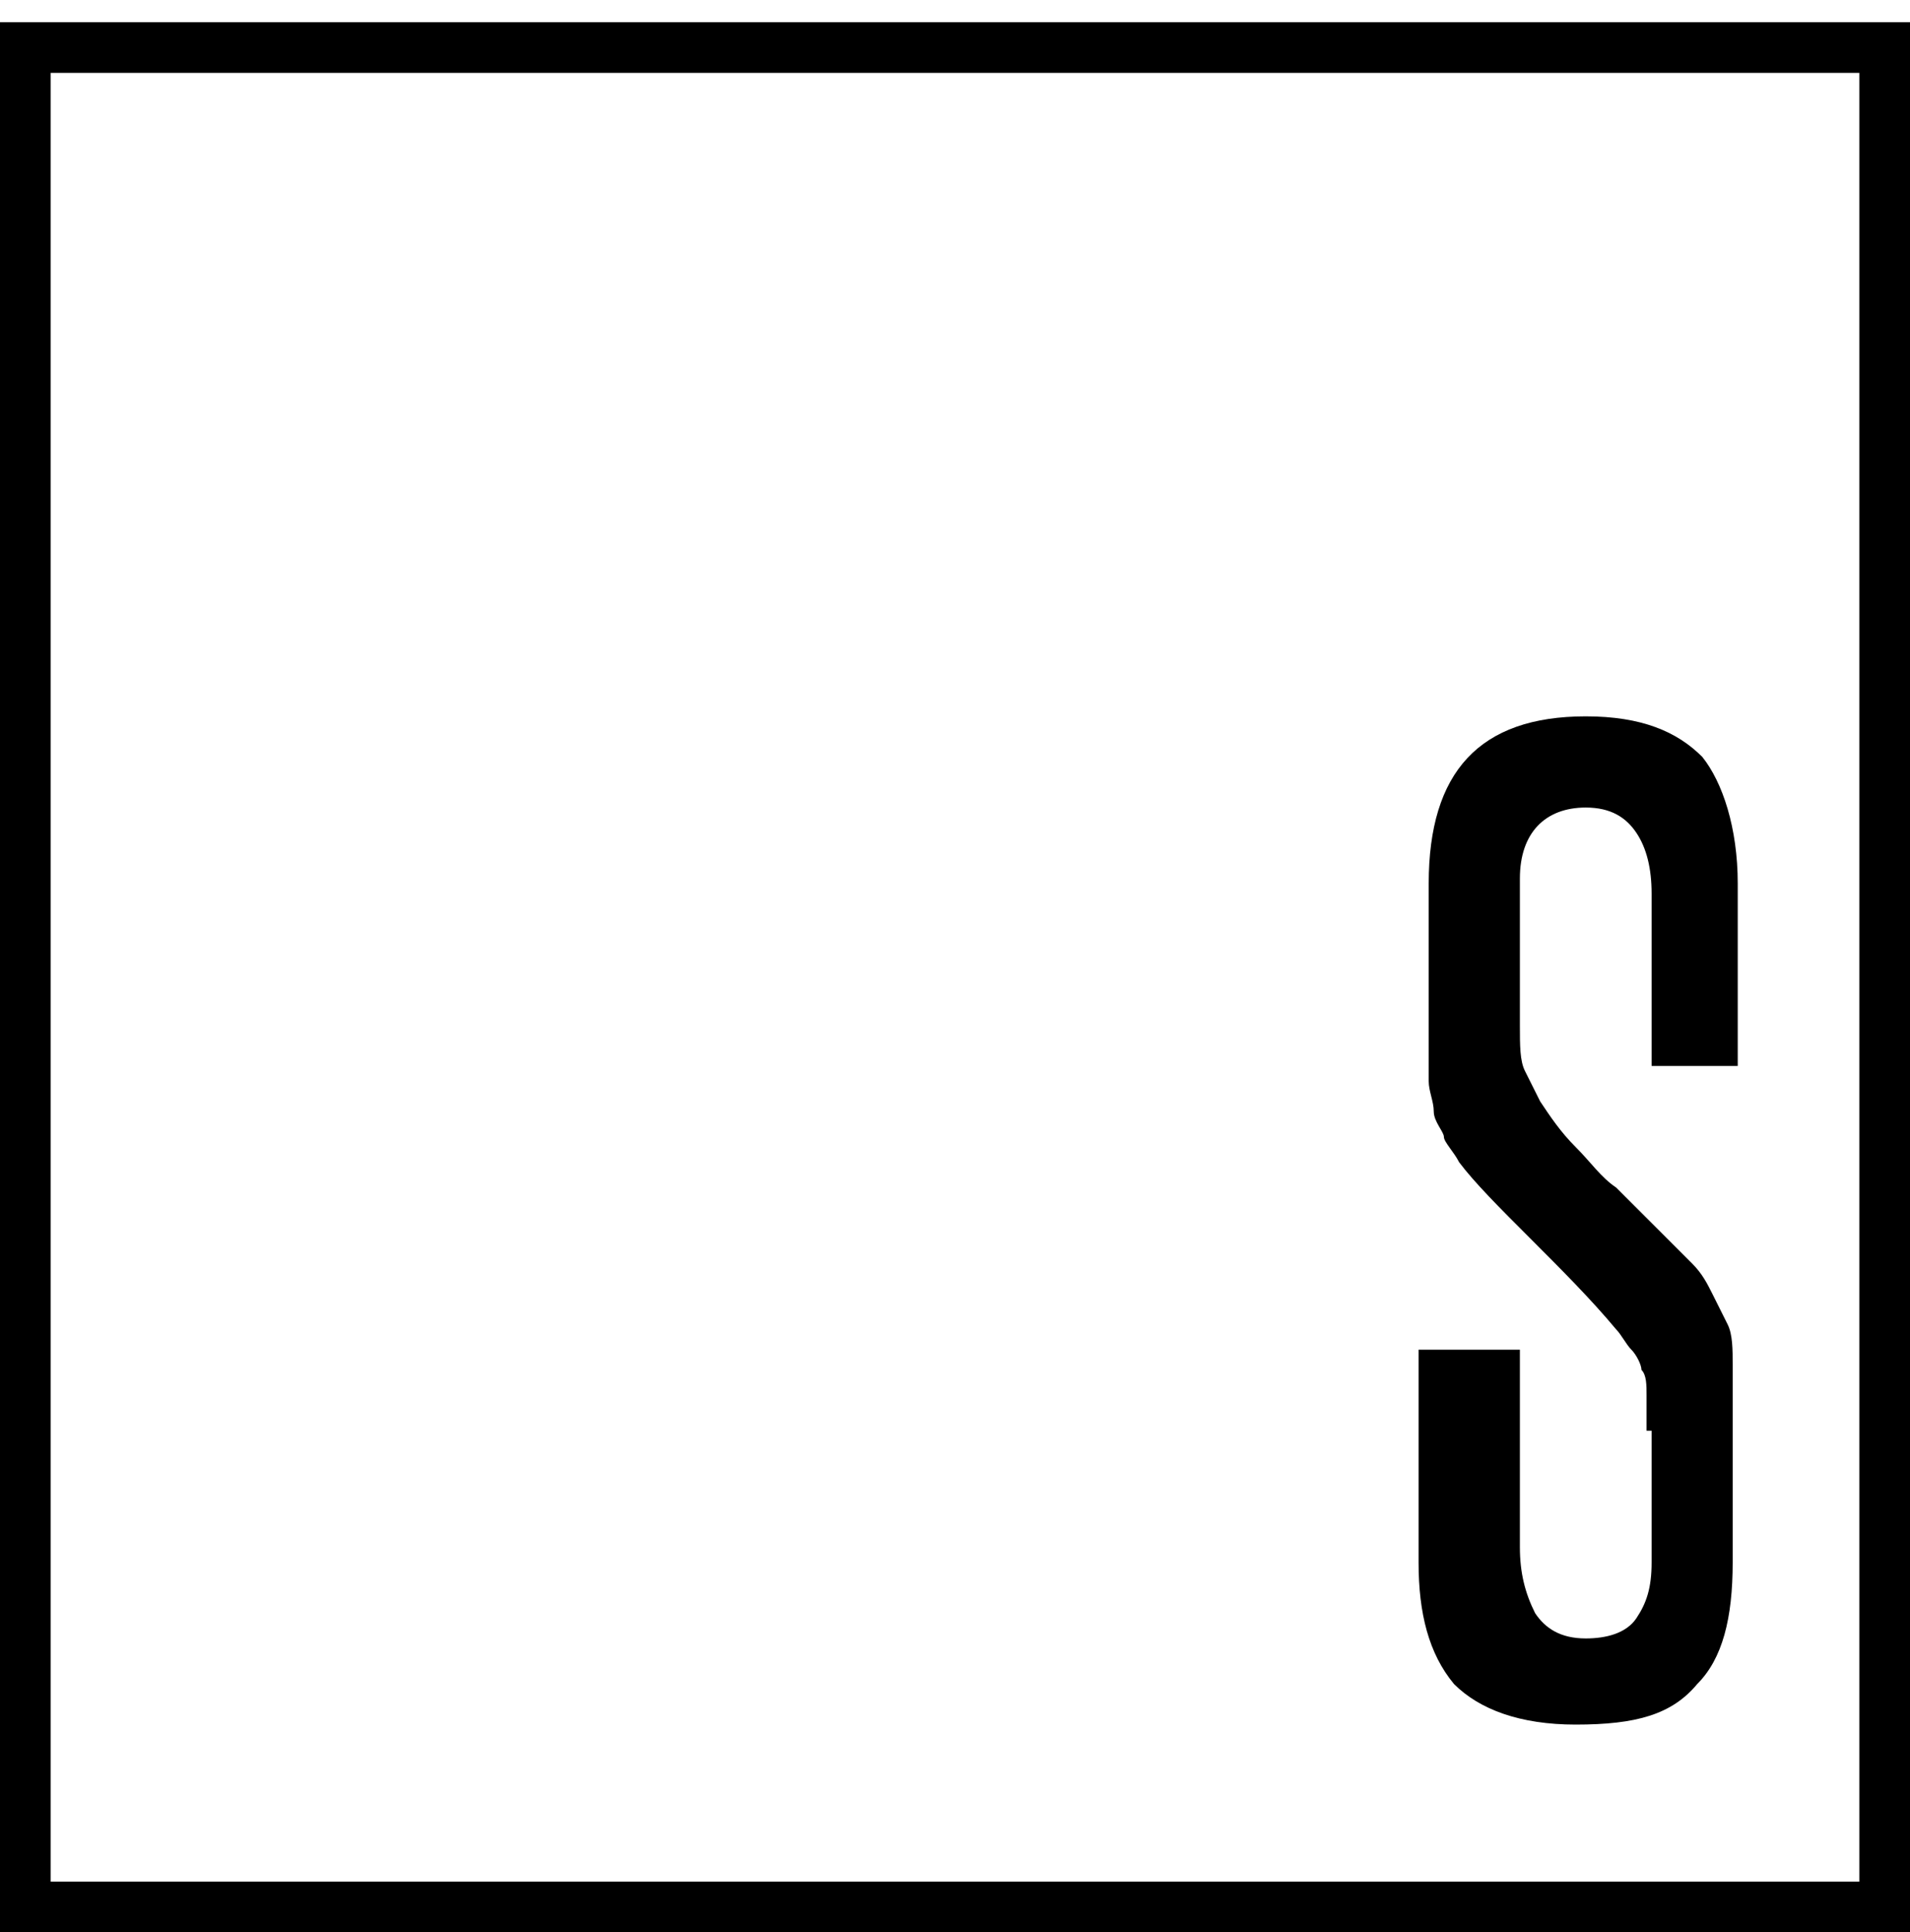
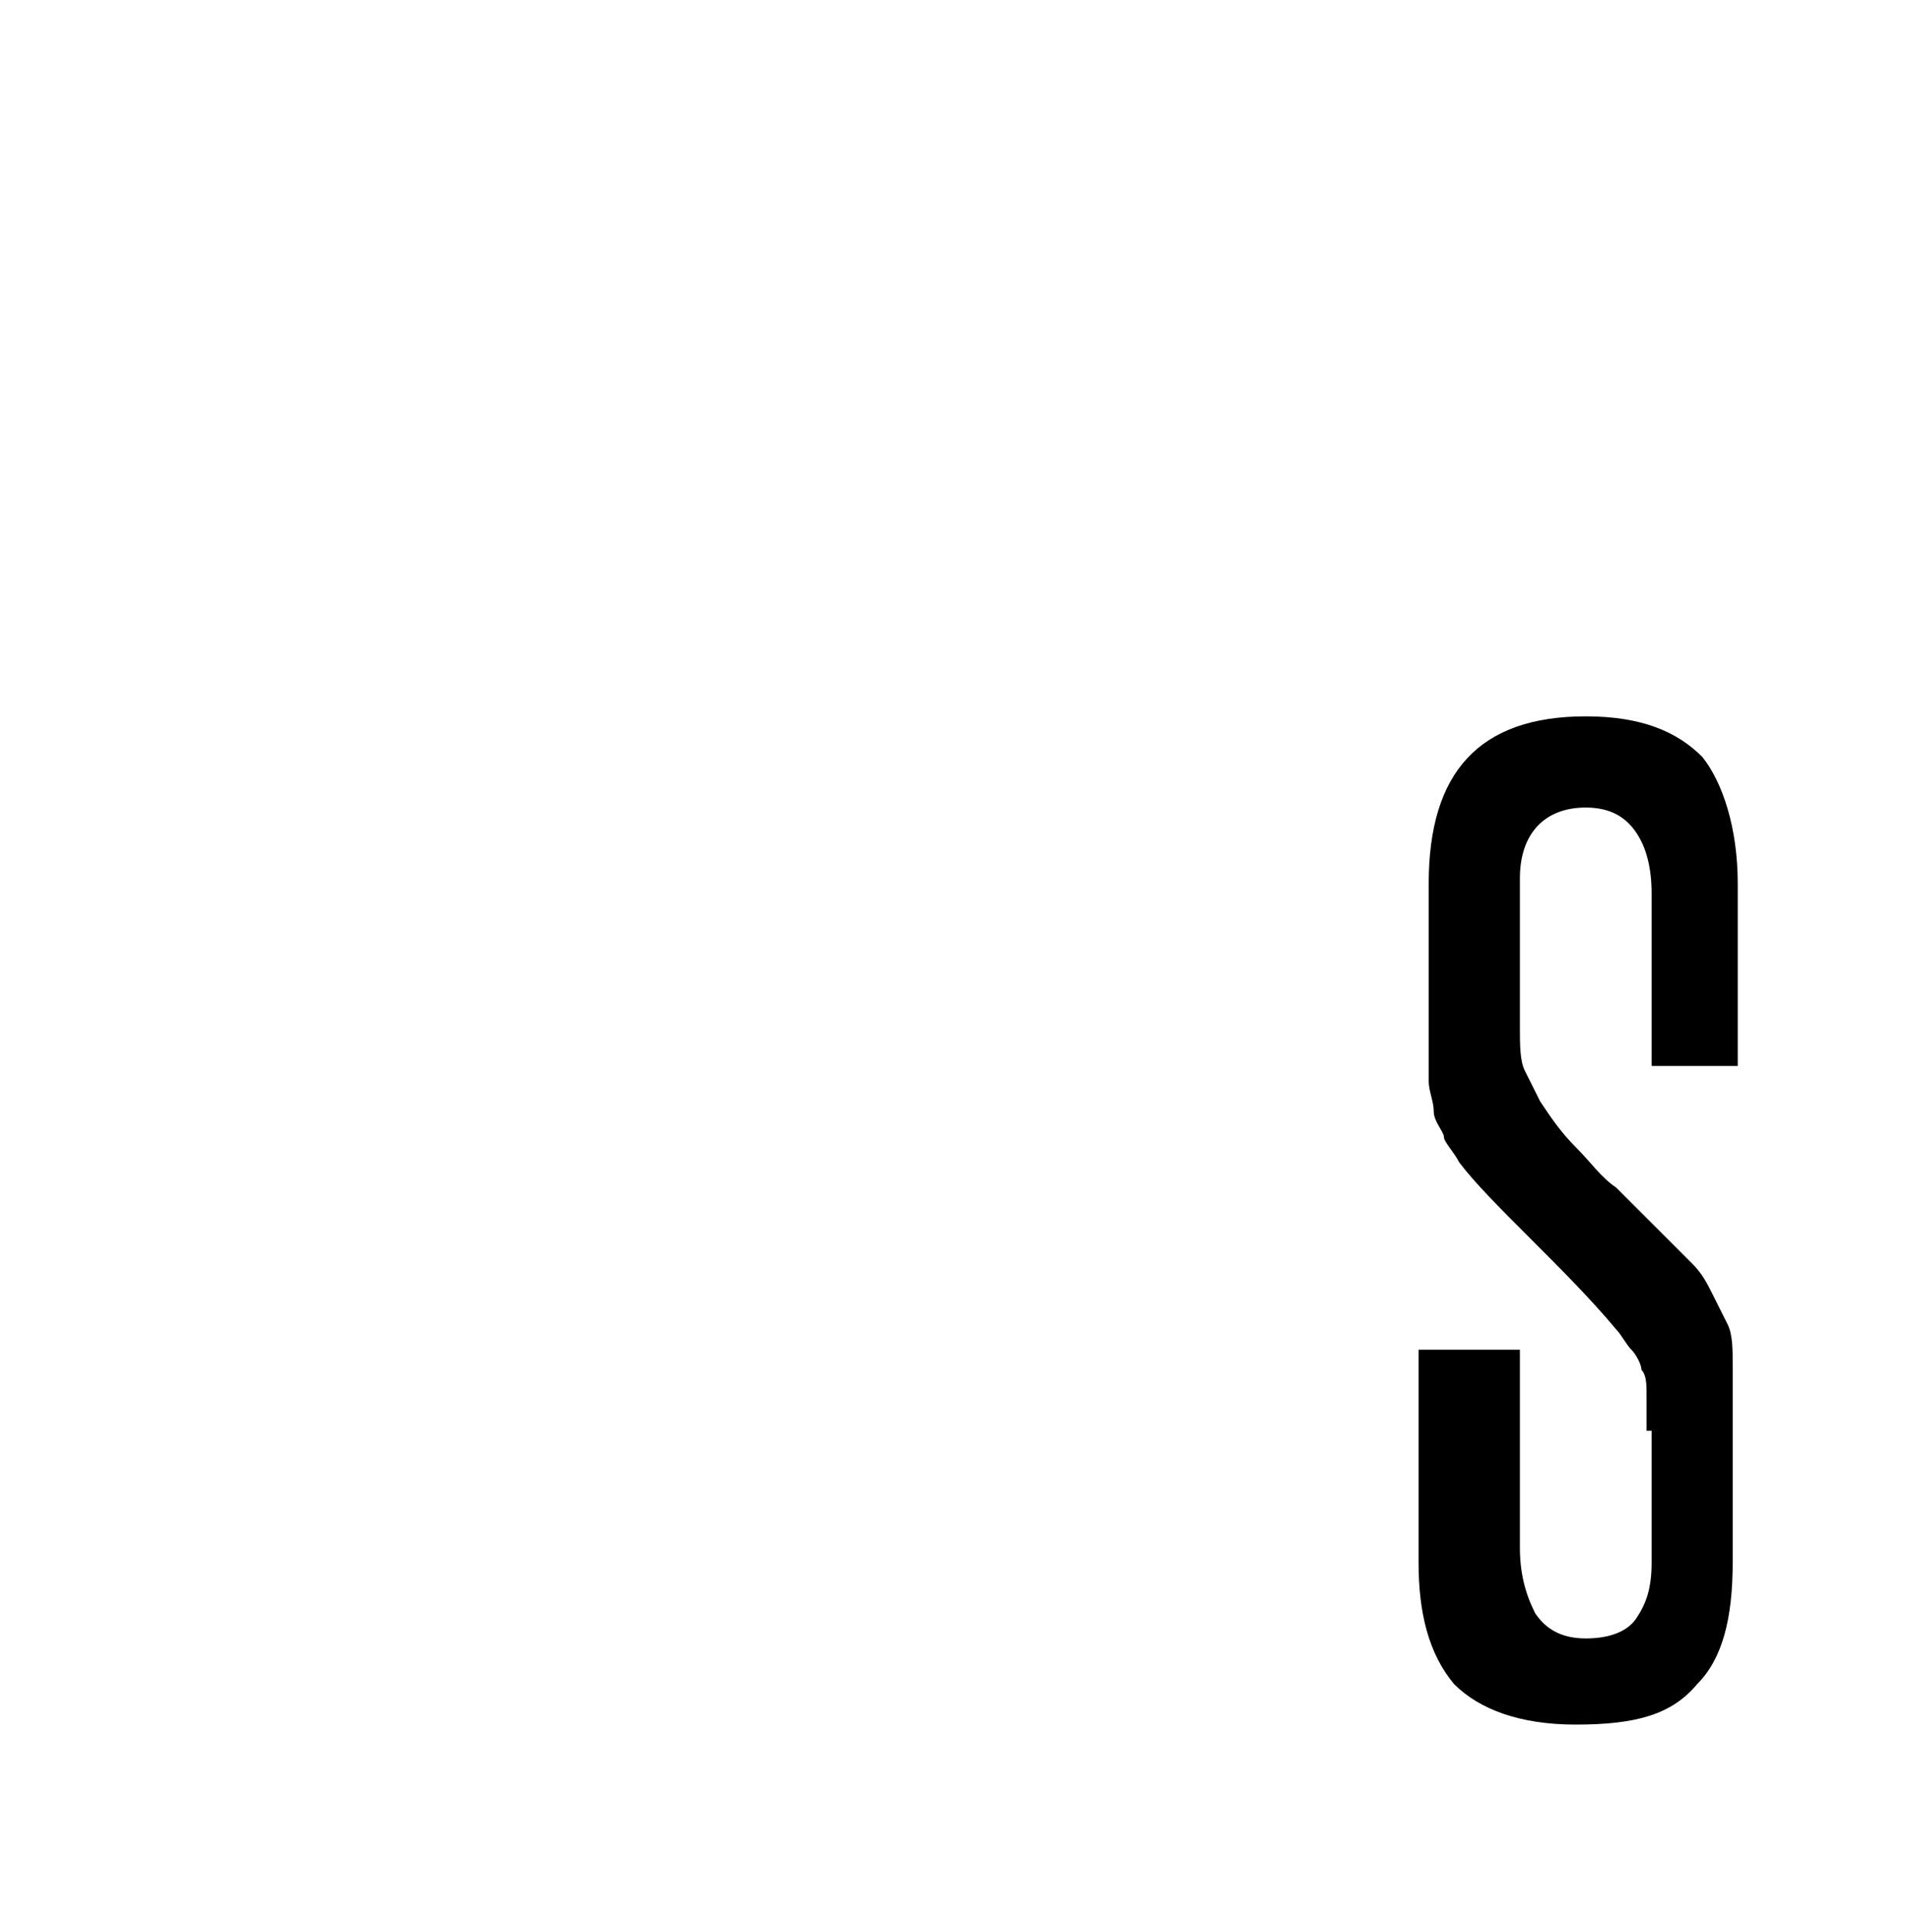
<svg xmlns="http://www.w3.org/2000/svg" width="85" height="86" viewBox="0 0 85 86" fill="none">
-   <path d="M85 86H0V0.989H85V86ZM2.255 83.745H82.745V3.244H2.255V83.745Z" fill="black" />
  <path d="M73.276 63.676C73.276 63 73.276 62.323 73.276 62.098C73.276 61.647 73.276 61.196 73.05 60.97C73.05 60.745 72.825 60.294 72.599 60.068C72.374 59.843 72.148 59.392 71.923 59.166C70.796 57.813 69.443 56.46 68.09 55.108C66.737 53.755 65.61 52.627 64.934 51.725C64.708 51.274 64.257 50.823 64.257 50.598C64.257 50.372 63.806 49.921 63.806 49.47C63.806 49.019 63.581 48.568 63.581 48.117C63.581 47.666 63.581 46.99 63.581 46.088V39.323C63.581 34.362 65.835 31.882 70.57 31.882C73.05 31.882 74.629 32.558 75.756 33.686C76.658 34.813 77.334 36.843 77.334 39.323V47.441H73.501V39.774C73.501 38.647 73.276 37.745 72.825 37.068C72.374 36.392 71.698 35.941 70.57 35.941C68.766 35.941 67.639 37.068 67.639 39.098V45.637C67.639 46.539 67.639 47.215 67.865 47.666C68.09 48.117 68.316 48.568 68.541 49.019C68.992 49.696 69.443 50.372 70.119 51.049C70.796 51.725 71.247 52.402 71.923 52.853C72.599 53.529 73.05 53.98 73.727 54.657C74.403 55.333 74.854 55.784 75.305 56.235C75.756 56.686 75.981 57.137 76.207 57.588C76.432 58.039 76.658 58.49 76.883 58.941C77.109 59.392 77.109 60.068 77.109 60.745C77.109 61.421 77.109 62.323 77.109 63.225V69.539C77.109 72.019 76.658 73.823 75.53 74.951C74.403 76.304 72.825 76.755 70.119 76.755C67.639 76.755 65.835 76.078 64.708 74.951C63.581 73.598 63.13 71.794 63.13 69.539V60.068H67.639V68.862C67.639 69.99 67.865 70.892 68.316 71.794C68.766 72.47 69.443 72.921 70.57 72.921C71.472 72.921 72.374 72.696 72.825 72.019C73.276 71.343 73.501 70.666 73.501 69.539V63.676H73.276Z" fill="black" />
</svg>